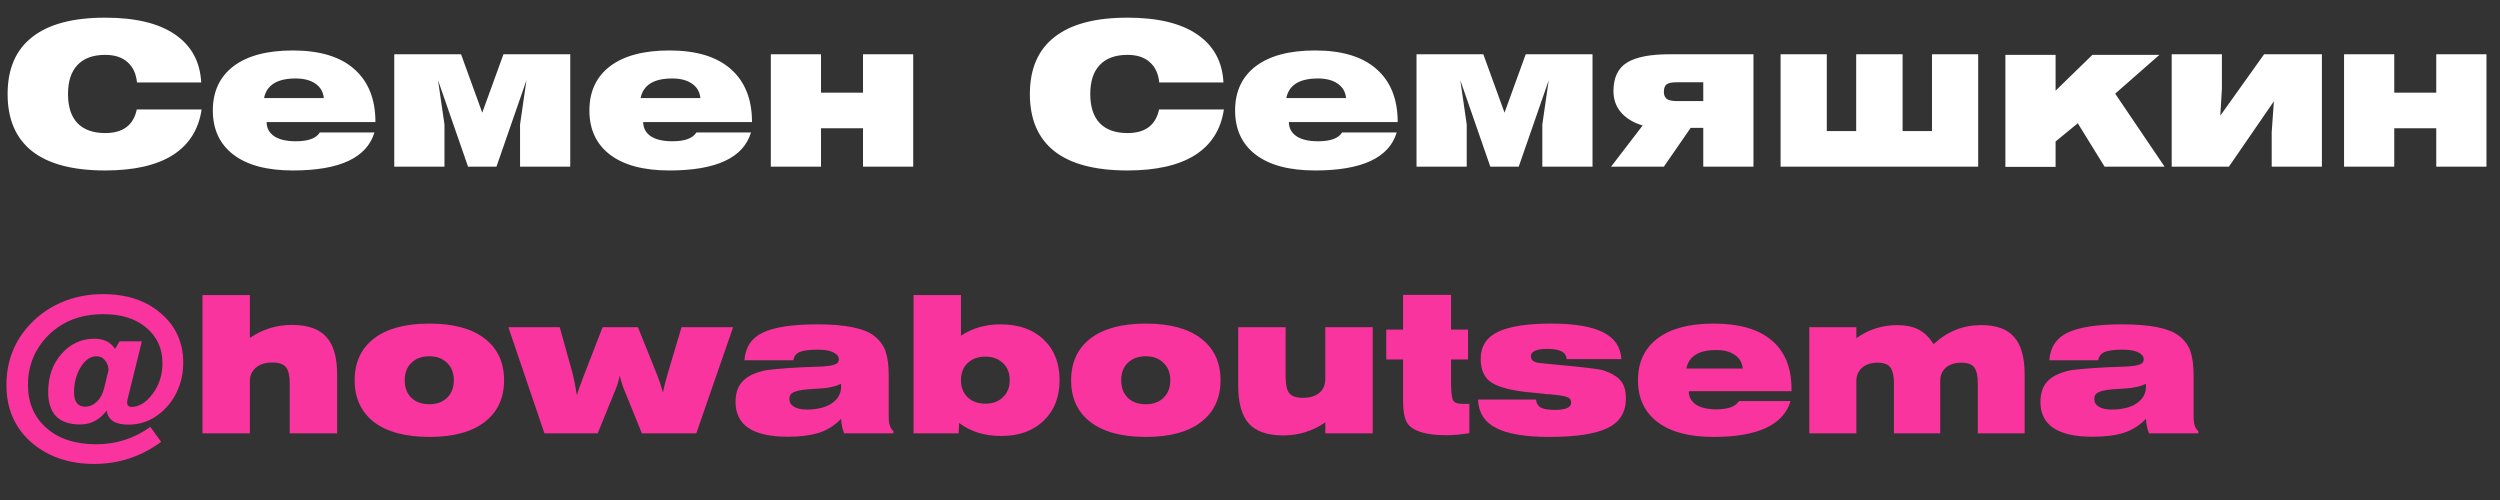
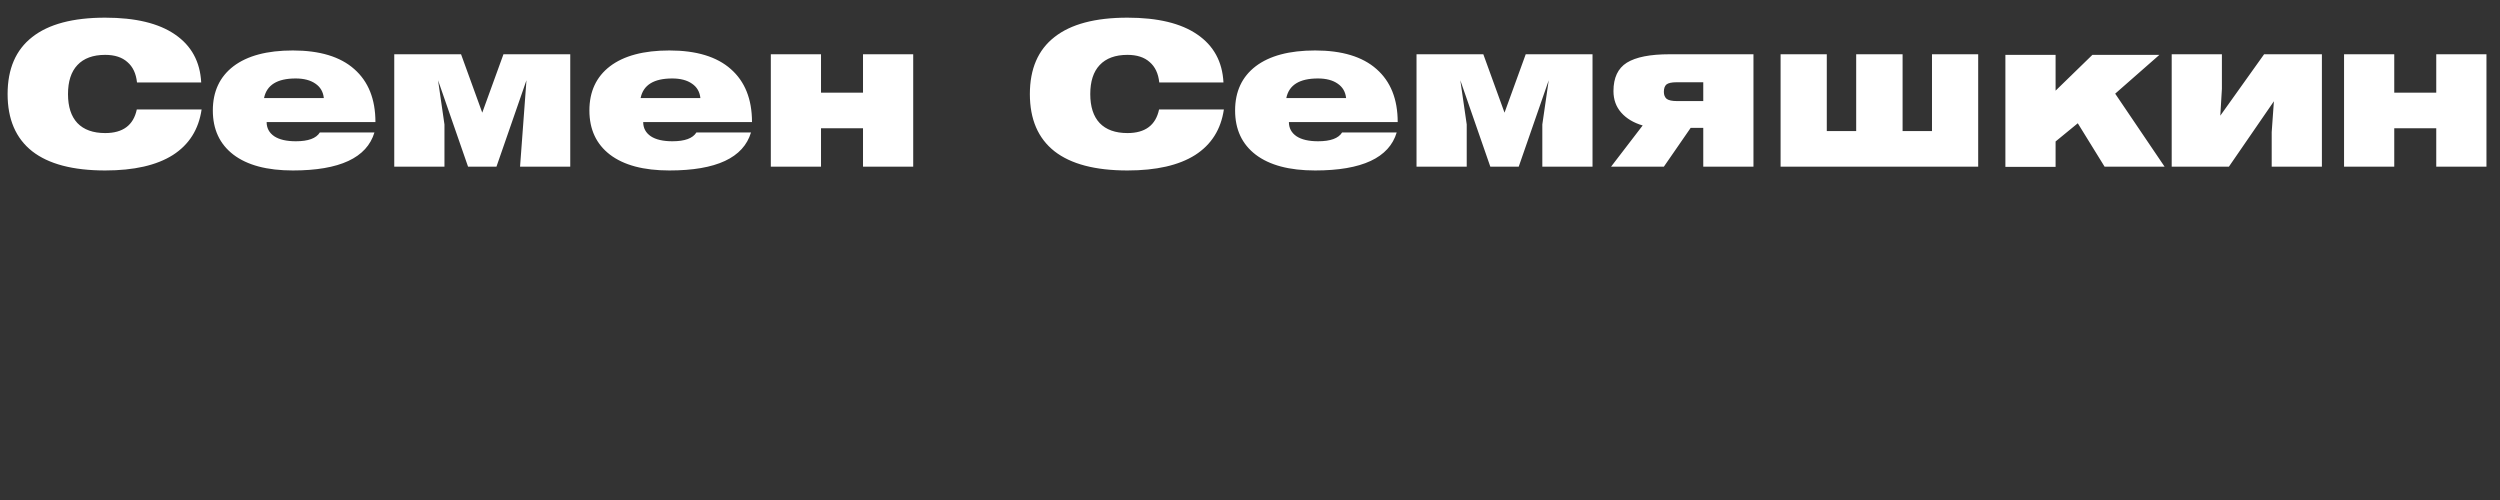
<svg xmlns="http://www.w3.org/2000/svg" width="225" height="45" viewBox="0 0 225 45" fill="none">
  <rect x="0" y="0" width="225" height="45" fill="#333333" stroke="none" />
-   <path d="M12.33 7.422C12.246 6.618 11.958 6.006 11.466 5.586C10.986 5.154 10.32 4.938 9.468 4.938C8.376 4.938 7.542 5.244 6.966 5.856C6.402 6.456 6.12 7.326 6.12 8.466C6.12 9.606 6.402 10.476 6.966 11.076C7.542 11.676 8.376 11.976 9.468 11.976C11.064 11.976 12.012 11.268 12.312 9.852H18.144C17.88 11.652 17.016 13.02 15.552 13.956C14.088 14.88 12.06 15.342 9.468 15.342C6.564 15.342 4.374 14.766 2.898 13.614C1.422 12.45 0.684 10.734 0.684 8.466C0.684 6.198 1.422 4.488 2.898 3.336C4.374 2.172 6.564 1.59 9.468 1.59C12.192 1.59 14.286 2.094 15.75 3.102C17.226 4.11 18.012 5.55 18.108 7.422H12.33ZM33.699 11.922C33.015 14.202 30.567 15.342 26.355 15.342C24.039 15.342 22.257 14.868 21.009 13.92C19.773 12.972 19.155 11.646 19.155 9.942C19.155 8.238 19.773 6.912 21.009 5.964C22.257 5.016 24.039 4.542 26.355 4.542C28.779 4.542 30.621 5.1 31.881 6.216C33.153 7.332 33.789 8.922 33.789 10.986H23.997C23.997 11.526 24.225 11.952 24.681 12.264C25.137 12.564 25.785 12.714 26.625 12.714C27.741 12.714 28.461 12.45 28.785 11.922H33.699ZM23.763 8.826H29.145C29.085 8.262 28.833 7.83 28.389 7.53C27.945 7.218 27.351 7.062 26.607 7.062C24.951 7.062 24.003 7.65 23.763 8.826ZM35.483 4.884H41.495L43.403 10.14L45.311 4.884H51.323V15H46.805V11.202L47.381 7.224L44.681 15H42.125L39.425 7.224L40.001 11.202V15H35.483V4.884ZM67.59 11.922C66.906 14.202 64.458 15.342 60.246 15.342C57.93 15.342 56.148 14.868 54.9 13.92C53.664 12.972 53.046 11.646 53.046 9.942C53.046 8.238 53.664 6.912 54.9 5.964C56.148 5.016 57.93 4.542 60.246 4.542C62.67 4.542 64.512 5.1 65.772 6.216C67.044 7.332 67.68 8.922 67.68 10.986H57.888C57.888 11.526 58.116 11.952 58.572 12.264C59.028 12.564 59.676 12.714 60.516 12.714C61.632 12.714 62.352 12.45 62.676 11.922H67.59ZM57.654 8.826H63.036C62.976 8.262 62.724 7.83 62.28 7.53C61.836 7.218 61.242 7.062 60.498 7.062C58.842 7.062 57.894 7.65 57.654 8.826ZM69.374 15V4.884H73.891V8.34H77.671V4.884H82.189V15H77.671V11.544H73.891V15H69.374ZM104.334 7.422C104.25 6.618 103.962 6.006 103.47 5.586C102.99 5.154 102.324 4.938 101.472 4.938C100.38 4.938 99.546 5.244 98.97 5.856C98.406 6.456 98.124 7.326 98.124 8.466C98.124 9.606 98.406 10.476 98.97 11.076C99.546 11.676 100.38 11.976 101.472 11.976C103.068 11.976 104.016 11.268 104.316 9.852H110.148C109.884 11.652 109.02 13.02 107.556 13.956C106.092 14.88 104.064 15.342 101.472 15.342C98.568 15.342 96.378 14.766 94.902 13.614C93.426 12.45 92.688 10.734 92.688 8.466C92.688 6.198 93.426 4.488 94.902 3.336C96.378 2.172 98.568 1.59 101.472 1.59C104.196 1.59 106.29 2.094 107.754 3.102C109.23 4.11 110.016 5.55 110.112 7.422H104.334ZM125.703 11.922C125.019 14.202 122.571 15.342 118.359 15.342C116.043 15.342 114.261 14.868 113.013 13.92C111.777 12.972 111.159 11.646 111.159 9.942C111.159 8.238 111.777 6.912 113.013 5.964C114.261 5.016 116.043 4.542 118.359 4.542C120.783 4.542 122.625 5.1 123.885 6.216C125.157 7.332 125.793 8.922 125.793 10.986H116.001C116.001 11.526 116.229 11.952 116.685 12.264C117.141 12.564 117.789 12.714 118.629 12.714C119.745 12.714 120.465 12.45 120.789 11.922H125.703ZM115.767 8.826H121.149C121.089 8.262 120.837 7.83 120.393 7.53C119.949 7.218 119.355 7.062 118.611 7.062C116.955 7.062 116.007 7.65 115.767 8.826ZM127.487 4.884H133.499L135.407 10.14L137.315 4.884H143.327V15H138.809V11.202L139.385 7.224L136.685 15H134.129L131.429 7.224L132.005 11.202V15H127.487V4.884ZM157.812 4.884V15H153.294V11.508H152.16L149.748 15H144.996L147.84 11.292C147.024 11.052 146.382 10.668 145.914 10.14C145.446 9.612 145.212 8.964 145.212 8.196C145.212 6.996 145.614 6.144 146.418 5.64C147.234 5.136 148.512 4.884 150.252 4.884H157.812ZM153.294 9.096V7.404H150.882C150.45 7.404 150.15 7.47 149.982 7.602C149.826 7.734 149.748 7.956 149.748 8.268C149.748 8.544 149.832 8.754 150 8.898C150.18 9.03 150.486 9.096 150.918 9.096H153.294ZM167.057 4.884H171.233V11.796H173.879V4.884H178.037V15H160.253V4.884H164.411V11.796H167.057V4.884ZM180.485 15.018V4.938H185.003V8.16L188.315 4.938H194.345L190.367 8.43L194.813 15H189.413L187.001 11.094L185.003 12.732V15.018H180.485ZM195.453 15V4.884H199.971V7.998L199.827 10.41L203.769 4.884H208.971V15H204.453V11.886L204.651 9.114L200.601 15H195.453ZM210.965 15V4.884H215.483V8.34H219.263V4.884H223.781V15H219.263V11.544H215.483V15H210.965Z" fill="white" />
-   <path d="M9.384 34.886L9.775 33.271C9.73 32.886 9.611 32.591 9.418 32.387C9.225 32.172 8.976 32.064 8.67 32.064C8.137 32.064 7.667 32.393 7.259 33.05C6.862 33.696 6.664 34.455 6.664 35.328C6.664 35.736 6.749 36.053 6.919 36.28C7.1 36.495 7.344 36.603 7.65 36.603C8.047 36.603 8.404 36.45 8.721 36.144C9.038 35.838 9.259 35.419 9.384 34.886ZM10.353 31.401L10.761 30.721H12.767L11.475 35.957C11.452 36.07 11.441 36.155 11.441 36.212C11.441 36.484 11.571 36.62 11.832 36.62C12.523 36.62 13.158 36.229 13.736 35.447C14.325 34.665 14.62 33.741 14.62 32.676C14.62 31.373 14.138 30.313 13.175 29.497C12.212 28.681 10.92 28.273 9.299 28.273C7.69 28.273 6.324 28.67 5.202 29.463C4.352 30.064 3.689 30.812 3.213 31.707C2.748 32.602 2.516 33.571 2.516 34.614C2.516 36.246 3.071 37.549 4.182 38.524C5.293 39.499 6.783 39.986 8.653 39.986C10.455 39.986 12.081 39.465 13.532 38.422L14.501 39.765C12.71 41.091 10.699 41.754 8.466 41.754C6.324 41.754 4.516 41.17 3.043 40.003C1.4 38.666 0.578 36.886 0.578 34.665C0.578 32.682 1.184 30.97 2.397 29.531C3.236 28.545 4.239 27.791 5.406 27.27C6.585 26.737 7.871 26.471 9.265 26.471C11.418 26.471 13.158 27.049 14.484 28.205C15.821 29.35 16.49 30.829 16.49 32.642C16.49 33.594 16.297 34.472 15.912 35.277C15.538 36.07 15 36.739 14.297 37.283C13.492 37.906 12.58 38.218 11.56 38.218C10.359 38.218 9.707 37.793 9.605 36.943C8.982 37.782 8.183 38.201 7.208 38.201C5.293 38.201 4.335 37.226 4.335 35.277C4.335 33.906 4.732 32.767 5.525 31.86C6.33 30.942 7.321 30.483 8.5 30.483C9.339 30.483 9.956 30.789 10.353 31.401ZM18.222 39V26.556H22.489V30.415C23.623 29.633 24.886 29.242 26.28 29.242C27.697 29.242 28.728 29.605 29.374 30.33C30.02 31.044 30.343 32.166 30.343 33.696V39H26.076V34.512C26.076 33.821 25.963 33.333 25.736 33.05C25.51 32.767 25.102 32.625 24.512 32.625C23.889 32.625 23.396 32.778 23.033 33.084C22.671 33.379 22.489 33.787 22.489 34.308V39H18.222ZM33.654 37.98C32.498 37.085 31.92 35.832 31.92 34.223C31.92 32.614 32.498 31.361 33.654 30.466C34.822 29.571 36.487 29.123 38.652 29.123C40.806 29.123 42.46 29.571 43.616 30.466C44.783 31.361 45.367 32.614 45.367 34.223C45.367 35.832 44.783 37.085 43.616 37.98C42.46 38.875 40.806 39.323 38.652 39.323C36.487 39.323 34.822 38.875 33.654 37.98ZM37.02 32.659C36.623 33.044 36.425 33.566 36.425 34.223C36.425 34.88 36.623 35.407 37.02 35.804C37.428 36.189 37.967 36.382 38.635 36.382C39.304 36.382 39.837 36.189 40.233 35.804C40.641 35.407 40.845 34.88 40.845 34.223C40.845 33.566 40.641 33.044 40.233 32.659C39.837 32.262 39.304 32.064 38.635 32.064C37.967 32.064 37.428 32.262 37.02 32.659ZM48.998 39L45.751 29.446H50.375L51.514 33.543C51.65 34.053 51.786 34.733 51.922 35.583C52.002 35.254 52.206 34.671 52.534 33.832L54.234 29.446H57.413L59.164 33.798C59.3 34.138 59.47 34.648 59.674 35.328C59.731 34.954 59.878 34.359 60.116 33.543L61.34 29.446H65.981L62.666 39H57.77L56.189 35.107C56.019 34.71 55.883 34.274 55.781 33.798C55.679 34.285 55.554 34.699 55.407 35.039L53.792 39H48.998ZM75.701 37.691C75.135 38.28 74.472 38.7 73.712 38.949C72.953 39.187 72.012 39.306 70.89 39.306C67.762 39.306 66.198 38.263 66.198 36.178C66.198 35.464 66.368 34.892 66.708 34.461C66.992 34.11 67.371 33.838 67.847 33.645C68.323 33.452 68.771 33.333 69.19 33.288C69.61 33.231 70.25 33.175 71.111 33.118C71.474 33.095 71.865 33.073 72.284 33.05C72.704 33.027 73.038 33.016 73.287 33.016C73.548 33.005 73.814 32.993 74.086 32.982C74.358 32.959 74.568 32.937 74.715 32.914C74.874 32.88 75.016 32.84 75.14 32.795C75.276 32.75 75.367 32.693 75.412 32.625C75.469 32.546 75.497 32.449 75.497 32.336C75.497 32.075 75.327 31.866 74.987 31.707C74.659 31.548 74.194 31.469 73.593 31.469C72.868 31.469 72.335 31.537 71.995 31.673C71.655 31.809 71.457 32.058 71.4 32.421H66.997C67.088 31.231 67.649 30.398 68.68 29.922C69.723 29.435 71.349 29.191 73.559 29.191C76.075 29.191 77.781 29.537 78.676 30.228C79.186 30.636 79.532 31.112 79.713 31.656C79.895 32.2 79.985 32.925 79.985 33.832V37.521C79.985 38.156 80.127 38.581 80.41 38.796V39H75.973C75.815 38.626 75.724 38.19 75.701 37.691ZM75.684 34.546C75.48 34.648 75.242 34.733 74.97 34.801C74.71 34.858 74.489 34.897 74.307 34.92C74.137 34.931 73.86 34.954 73.474 34.988C73.089 35.011 72.823 35.028 72.675 35.039C72.075 35.096 71.65 35.186 71.4 35.311C71.162 35.424 71.043 35.623 71.043 35.906C71.043 36.201 71.179 36.433 71.451 36.603C71.723 36.773 72.109 36.858 72.607 36.858C73.559 36.858 74.313 36.671 74.868 36.297C75.424 35.912 75.701 35.407 75.701 34.784C75.701 34.682 75.696 34.603 75.684 34.546ZM82.221 39V26.556H86.488V30.211C87.52 29.531 88.704 29.191 90.041 29.191C91.673 29.191 92.965 29.644 93.917 30.551C94.881 31.458 95.362 32.676 95.362 34.206C95.362 35.725 94.886 36.943 93.934 37.861C92.982 38.779 91.707 39.238 90.109 39.238C88.613 39.238 87.35 38.847 86.318 38.065L86.284 39H82.221ZM86.488 34.206C86.488 34.852 86.687 35.368 87.083 35.753C87.491 36.138 88.024 36.331 88.681 36.331C89.339 36.331 89.866 36.138 90.262 35.753C90.67 35.368 90.874 34.852 90.874 34.206C90.874 33.56 90.67 33.05 90.262 32.676C89.866 32.291 89.339 32.098 88.681 32.098C88.024 32.098 87.491 32.291 87.083 32.676C86.687 33.061 86.488 33.571 86.488 34.206ZM98.135 37.98C96.979 37.085 96.401 35.832 96.401 34.223C96.401 32.614 96.979 31.361 98.135 30.466C99.302 29.571 100.968 29.123 103.133 29.123C105.286 29.123 106.941 29.571 108.097 30.466C109.264 31.361 109.848 32.614 109.848 34.223C109.848 35.832 109.264 37.085 108.097 37.98C106.941 38.875 105.286 39.323 103.133 39.323C100.968 39.323 99.302 38.875 98.135 37.98ZM101.501 32.659C101.104 33.044 100.906 33.566 100.906 34.223C100.906 34.88 101.104 35.407 101.501 35.804C101.909 36.189 102.447 36.382 103.116 36.382C103.784 36.382 104.317 36.189 104.714 35.804C105.122 35.407 105.326 34.88 105.326 34.223C105.326 33.566 105.122 33.044 104.714 32.659C104.317 32.262 103.784 32.064 103.116 32.064C102.447 32.064 101.909 32.262 101.501 32.659ZM119.276 38.014C118.142 38.796 116.879 39.187 115.485 39.187C114.068 39.187 113.037 38.83 112.391 38.116C111.756 37.391 111.439 36.263 111.439 34.733V29.446H115.706V33.934C115.706 34.614 115.813 35.096 116.029 35.379C116.255 35.662 116.663 35.804 117.253 35.804C117.876 35.804 118.369 35.657 118.732 35.362C119.094 35.056 119.276 34.642 119.276 34.121V29.446H123.543V39H119.276V38.014ZM132.243 38.983C131.495 39.108 130.792 39.17 130.135 39.17C129.081 39.17 128.231 39.04 127.585 38.779C127.052 38.564 126.701 38.252 126.531 37.844C126.361 37.436 126.276 36.852 126.276 36.093V32.353H124.763V29.667H126.276V26.539H130.594V29.667H132.124V32.353H130.594V34.325C130.594 35.164 130.645 35.713 130.747 35.974C130.849 36.223 131.144 36.348 131.631 36.348H132.243V38.983ZM133.022 35.957H138.241C138.275 36.297 138.422 36.541 138.683 36.688C138.955 36.824 139.368 36.892 139.924 36.892C140.91 36.892 141.403 36.677 141.403 36.246C141.403 35.974 141.267 35.798 140.995 35.719C140.723 35.628 140.207 35.549 139.448 35.481C139.368 35.481 139.306 35.481 139.261 35.481C139.215 35.47 139.153 35.464 139.074 35.464C139.006 35.453 138.938 35.441 138.87 35.43C138.11 35.362 137.544 35.305 137.17 35.26C136.796 35.215 136.359 35.141 135.861 35.039C135.373 34.926 134.954 34.79 134.603 34.631C133.707 34.234 133.26 33.458 133.26 32.302C133.26 31.18 133.775 30.37 134.807 29.871C135.838 29.372 137.442 29.123 139.618 29.123C141.692 29.123 143.244 29.384 144.276 29.905C145.307 30.415 145.857 31.22 145.925 32.319H140.995C140.972 31.99 140.819 31.758 140.536 31.622C140.264 31.475 139.839 31.401 139.261 31.401C138.275 31.401 137.782 31.622 137.782 32.064C137.782 32.359 137.974 32.551 138.36 32.642C138.484 32.665 139.028 32.721 139.992 32.812C142.508 33.039 143.953 33.214 144.327 33.339C145.052 33.588 145.568 33.9 145.874 34.274C146.18 34.648 146.333 35.175 146.333 35.855C146.333 37.102 145.783 37.991 144.684 38.524C143.584 39.057 141.833 39.323 139.431 39.323C137.289 39.323 135.696 39.057 134.654 38.524C133.611 37.991 133.067 37.136 133.022 35.957ZM161.153 36.093C160.507 38.246 158.195 39.323 154.217 39.323C152.03 39.323 150.347 38.875 149.168 37.98C148.001 37.085 147.417 35.832 147.417 34.223C147.417 32.614 148.001 31.361 149.168 30.466C150.347 29.571 152.03 29.123 154.217 29.123C156.529 29.123 158.275 29.627 159.453 30.636C160.643 31.633 161.238 33.101 161.238 35.039V35.209H151.99C151.99 35.719 152.206 36.121 152.636 36.416C153.067 36.699 153.679 36.841 154.472 36.841C155.526 36.841 156.206 36.592 156.512 36.093H161.153ZM151.769 33.169H156.852C156.796 32.636 156.558 32.228 156.138 31.945C155.719 31.65 155.158 31.503 154.455 31.503C152.891 31.503 151.996 32.058 151.769 33.169ZM162.838 39V29.446H167.071V30.432C168.181 29.65 169.405 29.259 170.743 29.259C171.513 29.259 172.159 29.395 172.681 29.667C173.202 29.939 173.65 30.375 174.024 30.976C175.248 29.831 176.676 29.259 178.308 29.259C179.679 29.259 180.671 29.622 181.283 30.347C181.906 31.061 182.218 32.183 182.218 33.713V39H178.002V34.512C178.002 33.832 177.894 33.35 177.679 33.067C177.475 32.784 177.089 32.642 176.523 32.642C175.922 32.642 175.452 32.795 175.112 33.101C174.783 33.396 174.619 33.804 174.619 34.325V39H170.454V34.512C170.454 33.832 170.346 33.35 170.131 33.067C169.927 32.784 169.547 32.642 168.992 32.642C168.391 32.642 167.921 32.795 167.581 33.101C167.241 33.396 167.071 33.804 167.071 34.325V39H162.838ZM193.141 37.691C192.574 38.28 191.911 38.7 191.152 38.949C190.393 39.187 189.452 39.306 188.33 39.306C185.202 39.306 183.638 38.263 183.638 36.178C183.638 35.464 183.808 34.892 184.148 34.461C184.431 34.11 184.811 33.838 185.287 33.645C185.763 33.452 186.211 33.333 186.63 33.288C187.049 33.231 187.69 33.175 188.551 33.118C188.914 33.095 189.305 33.073 189.724 33.05C190.143 33.027 190.478 33.016 190.727 33.016C190.988 33.005 191.254 32.993 191.526 32.982C191.798 32.959 192.008 32.937 192.155 32.914C192.314 32.88 192.455 32.84 192.58 32.795C192.716 32.75 192.807 32.693 192.852 32.625C192.909 32.546 192.937 32.449 192.937 32.336C192.937 32.075 192.767 31.866 192.427 31.707C192.098 31.548 191.634 31.469 191.033 31.469C190.308 31.469 189.775 31.537 189.435 31.673C189.095 31.809 188.897 32.058 188.84 32.421H184.437C184.528 31.231 185.089 30.398 186.12 29.922C187.163 29.435 188.789 29.191 190.999 29.191C193.515 29.191 195.221 29.537 196.116 30.228C196.626 30.636 196.972 31.112 197.153 31.656C197.334 32.2 197.425 32.925 197.425 33.832V37.521C197.425 38.156 197.567 38.581 197.85 38.796V39H193.413C193.254 38.626 193.164 38.19 193.141 37.691ZM193.124 34.546C192.92 34.648 192.682 34.733 192.41 34.801C192.149 34.858 191.928 34.897 191.747 34.92C191.577 34.931 191.299 34.954 190.914 34.988C190.529 35.011 190.262 35.028 190.115 35.039C189.514 35.096 189.089 35.186 188.84 35.311C188.602 35.424 188.483 35.623 188.483 35.906C188.483 36.201 188.619 36.433 188.891 36.603C189.163 36.773 189.548 36.858 190.047 36.858C190.999 36.858 191.753 36.671 192.308 36.297C192.863 35.912 193.141 35.407 193.141 34.784C193.141 34.682 193.135 34.603 193.124 34.546Z" fill="#F9349E" />
+   <path d="M12.33 7.422C12.246 6.618 11.958 6.006 11.466 5.586C10.986 5.154 10.32 4.938 9.468 4.938C8.376 4.938 7.542 5.244 6.966 5.856C6.402 6.456 6.12 7.326 6.12 8.466C6.12 9.606 6.402 10.476 6.966 11.076C7.542 11.676 8.376 11.976 9.468 11.976C11.064 11.976 12.012 11.268 12.312 9.852H18.144C17.88 11.652 17.016 13.02 15.552 13.956C14.088 14.88 12.06 15.342 9.468 15.342C6.564 15.342 4.374 14.766 2.898 13.614C1.422 12.45 0.684 10.734 0.684 8.466C0.684 6.198 1.422 4.488 2.898 3.336C4.374 2.172 6.564 1.59 9.468 1.59C12.192 1.59 14.286 2.094 15.75 3.102C17.226 4.11 18.012 5.55 18.108 7.422H12.33ZM33.699 11.922C33.015 14.202 30.567 15.342 26.355 15.342C24.039 15.342 22.257 14.868 21.009 13.92C19.773 12.972 19.155 11.646 19.155 9.942C19.155 8.238 19.773 6.912 21.009 5.964C22.257 5.016 24.039 4.542 26.355 4.542C28.779 4.542 30.621 5.1 31.881 6.216C33.153 7.332 33.789 8.922 33.789 10.986H23.997C23.997 11.526 24.225 11.952 24.681 12.264C25.137 12.564 25.785 12.714 26.625 12.714C27.741 12.714 28.461 12.45 28.785 11.922H33.699ZM23.763 8.826H29.145C29.085 8.262 28.833 7.83 28.389 7.53C27.945 7.218 27.351 7.062 26.607 7.062C24.951 7.062 24.003 7.65 23.763 8.826ZM35.483 4.884H41.495L43.403 10.14L45.311 4.884H51.323V15H46.805L47.381 7.224L44.681 15H42.125L39.425 7.224L40.001 11.202V15H35.483V4.884ZM67.59 11.922C66.906 14.202 64.458 15.342 60.246 15.342C57.93 15.342 56.148 14.868 54.9 13.92C53.664 12.972 53.046 11.646 53.046 9.942C53.046 8.238 53.664 6.912 54.9 5.964C56.148 5.016 57.93 4.542 60.246 4.542C62.67 4.542 64.512 5.1 65.772 6.216C67.044 7.332 67.68 8.922 67.68 10.986H57.888C57.888 11.526 58.116 11.952 58.572 12.264C59.028 12.564 59.676 12.714 60.516 12.714C61.632 12.714 62.352 12.45 62.676 11.922H67.59ZM57.654 8.826H63.036C62.976 8.262 62.724 7.83 62.28 7.53C61.836 7.218 61.242 7.062 60.498 7.062C58.842 7.062 57.894 7.65 57.654 8.826ZM69.374 15V4.884H73.891V8.34H77.671V4.884H82.189V15H77.671V11.544H73.891V15H69.374ZM104.334 7.422C104.25 6.618 103.962 6.006 103.47 5.586C102.99 5.154 102.324 4.938 101.472 4.938C100.38 4.938 99.546 5.244 98.97 5.856C98.406 6.456 98.124 7.326 98.124 8.466C98.124 9.606 98.406 10.476 98.97 11.076C99.546 11.676 100.38 11.976 101.472 11.976C103.068 11.976 104.016 11.268 104.316 9.852H110.148C109.884 11.652 109.02 13.02 107.556 13.956C106.092 14.88 104.064 15.342 101.472 15.342C98.568 15.342 96.378 14.766 94.902 13.614C93.426 12.45 92.688 10.734 92.688 8.466C92.688 6.198 93.426 4.488 94.902 3.336C96.378 2.172 98.568 1.59 101.472 1.59C104.196 1.59 106.29 2.094 107.754 3.102C109.23 4.11 110.016 5.55 110.112 7.422H104.334ZM125.703 11.922C125.019 14.202 122.571 15.342 118.359 15.342C116.043 15.342 114.261 14.868 113.013 13.92C111.777 12.972 111.159 11.646 111.159 9.942C111.159 8.238 111.777 6.912 113.013 5.964C114.261 5.016 116.043 4.542 118.359 4.542C120.783 4.542 122.625 5.1 123.885 6.216C125.157 7.332 125.793 8.922 125.793 10.986H116.001C116.001 11.526 116.229 11.952 116.685 12.264C117.141 12.564 117.789 12.714 118.629 12.714C119.745 12.714 120.465 12.45 120.789 11.922H125.703ZM115.767 8.826H121.149C121.089 8.262 120.837 7.83 120.393 7.53C119.949 7.218 119.355 7.062 118.611 7.062C116.955 7.062 116.007 7.65 115.767 8.826ZM127.487 4.884H133.499L135.407 10.14L137.315 4.884H143.327V15H138.809V11.202L139.385 7.224L136.685 15H134.129L131.429 7.224L132.005 11.202V15H127.487V4.884ZM157.812 4.884V15H153.294V11.508H152.16L149.748 15H144.996L147.84 11.292C147.024 11.052 146.382 10.668 145.914 10.14C145.446 9.612 145.212 8.964 145.212 8.196C145.212 6.996 145.614 6.144 146.418 5.64C147.234 5.136 148.512 4.884 150.252 4.884H157.812ZM153.294 9.096V7.404H150.882C150.45 7.404 150.15 7.47 149.982 7.602C149.826 7.734 149.748 7.956 149.748 8.268C149.748 8.544 149.832 8.754 150 8.898C150.18 9.03 150.486 9.096 150.918 9.096H153.294ZM167.057 4.884H171.233V11.796H173.879V4.884H178.037V15H160.253V4.884H164.411V11.796H167.057V4.884ZM180.485 15.018V4.938H185.003V8.16L188.315 4.938H194.345L190.367 8.43L194.813 15H189.413L187.001 11.094L185.003 12.732V15.018H180.485ZM195.453 15V4.884H199.971V7.998L199.827 10.41L203.769 4.884H208.971V15H204.453V11.886L204.651 9.114L200.601 15H195.453ZM210.965 15V4.884H215.483V8.34H219.263V4.884H223.781V15H219.263V11.544H215.483V15H210.965Z" fill="white" />
</svg>